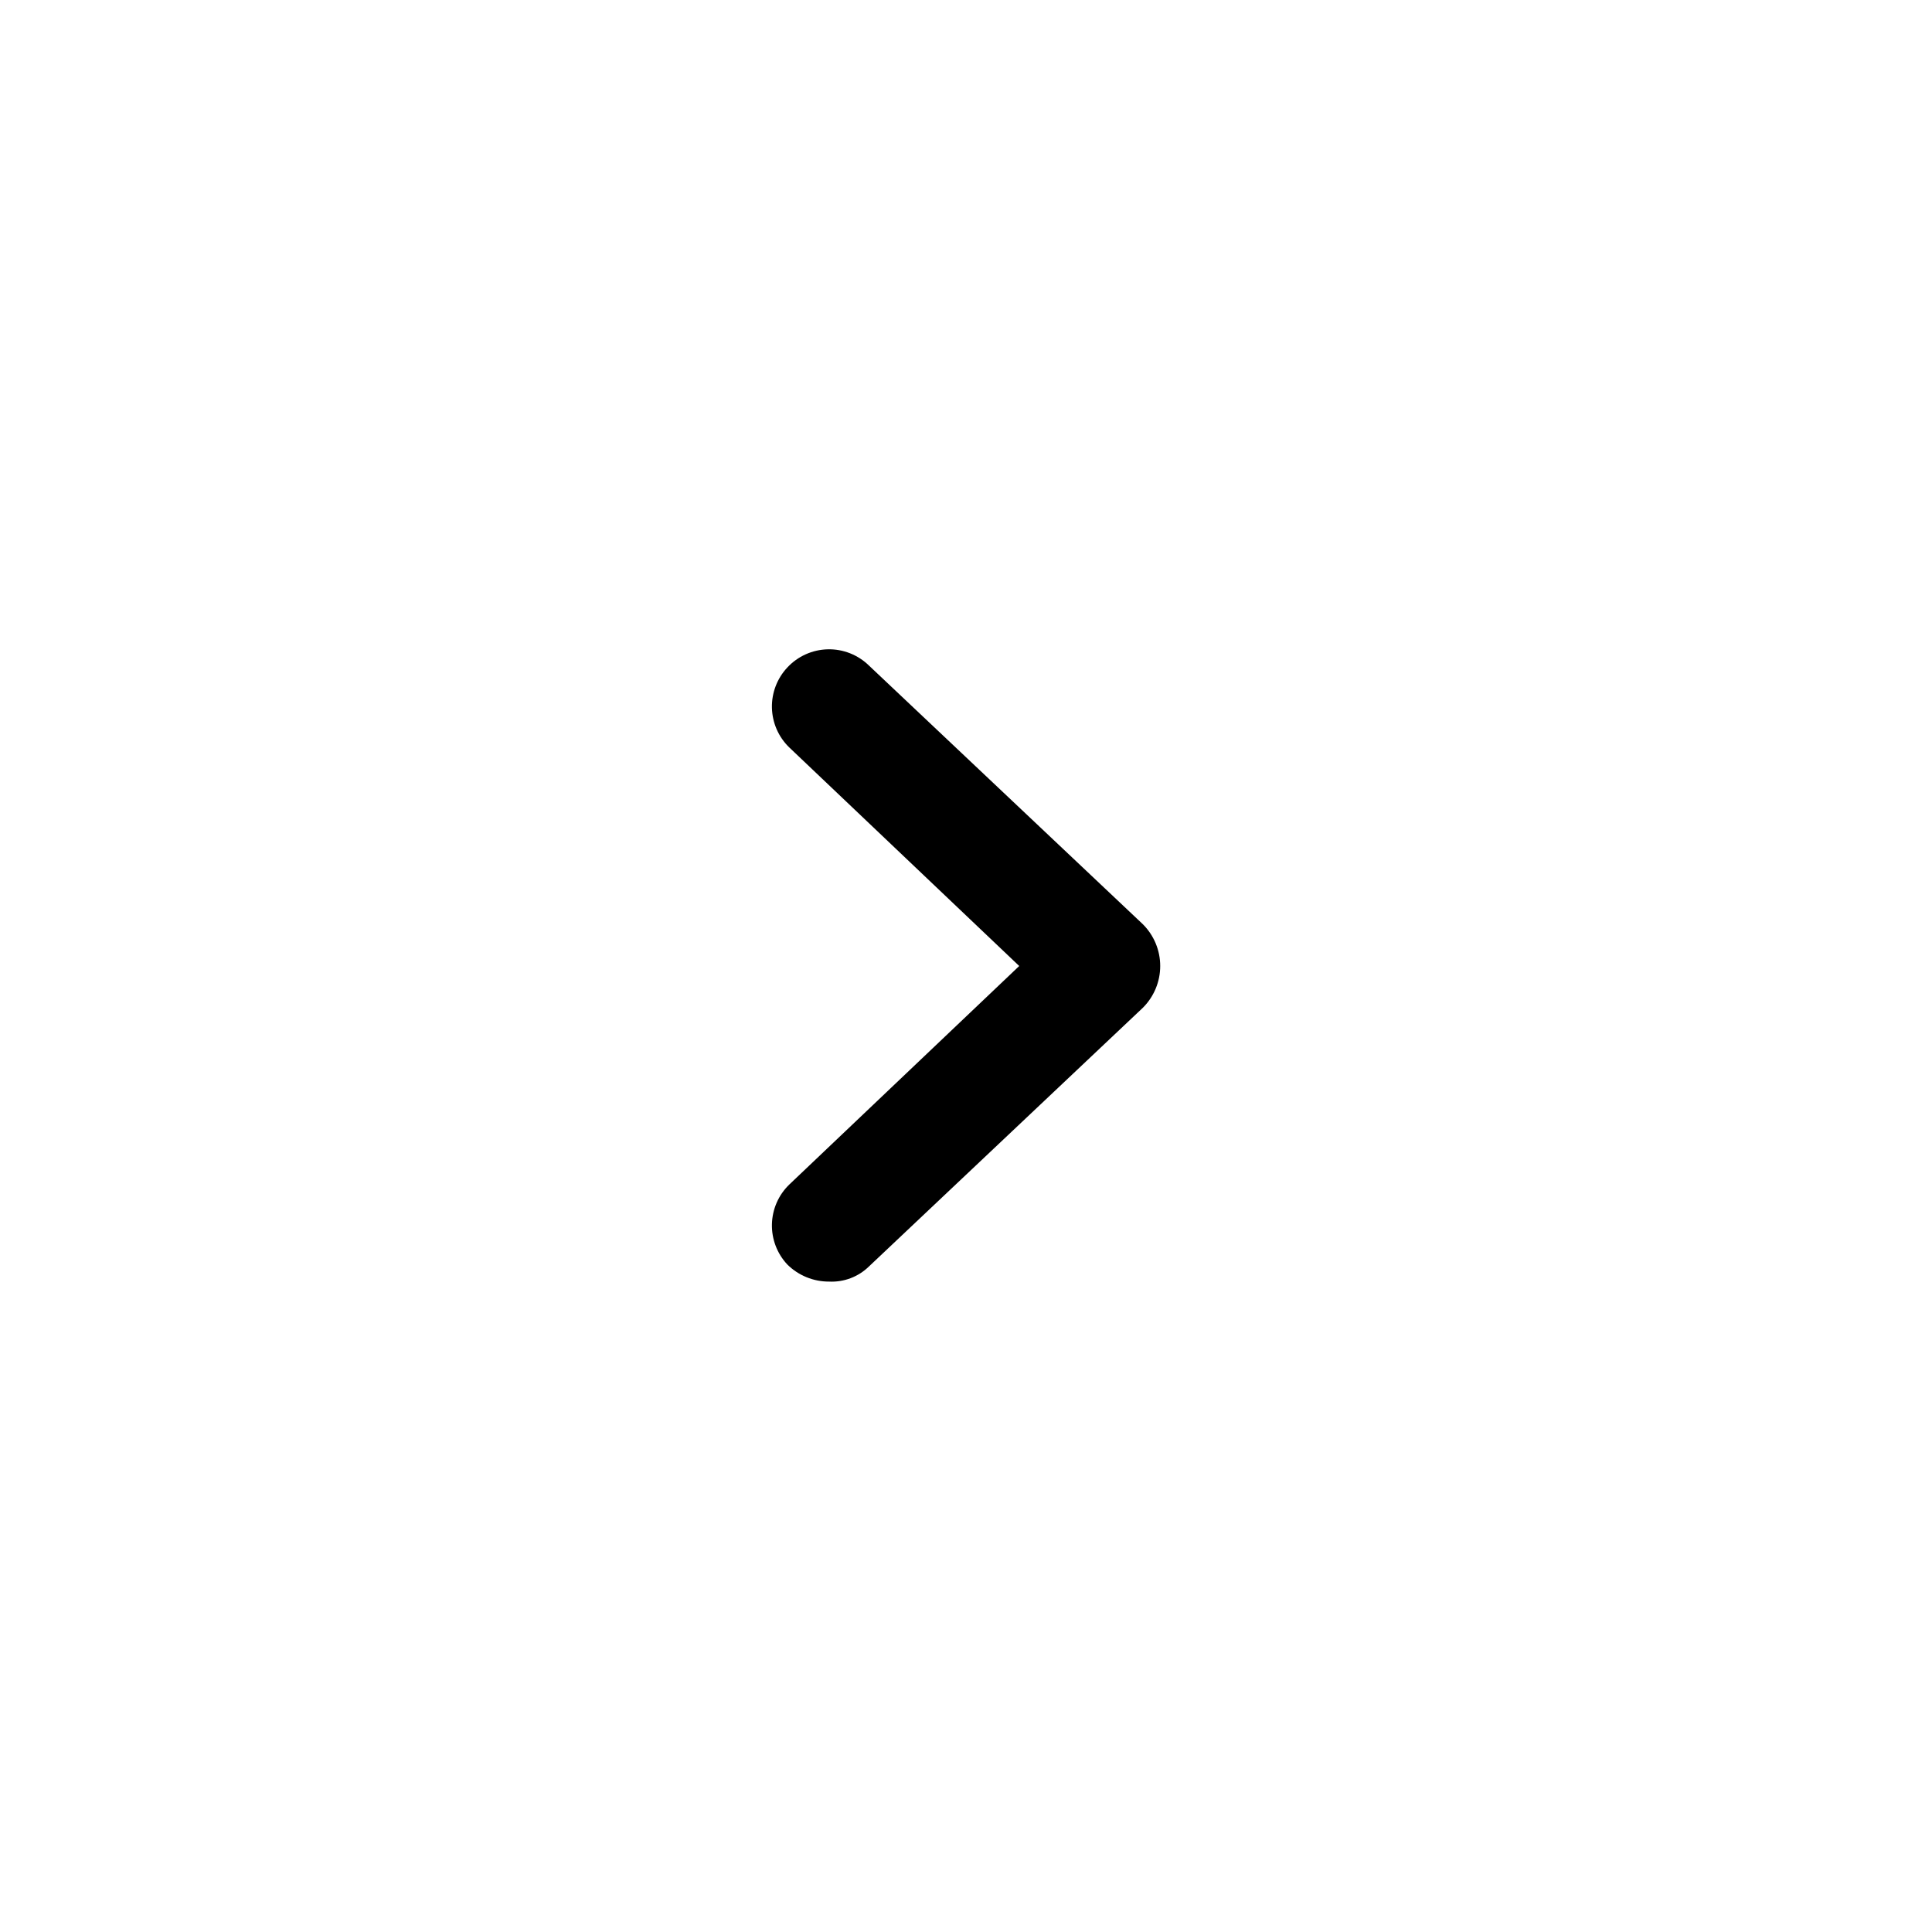
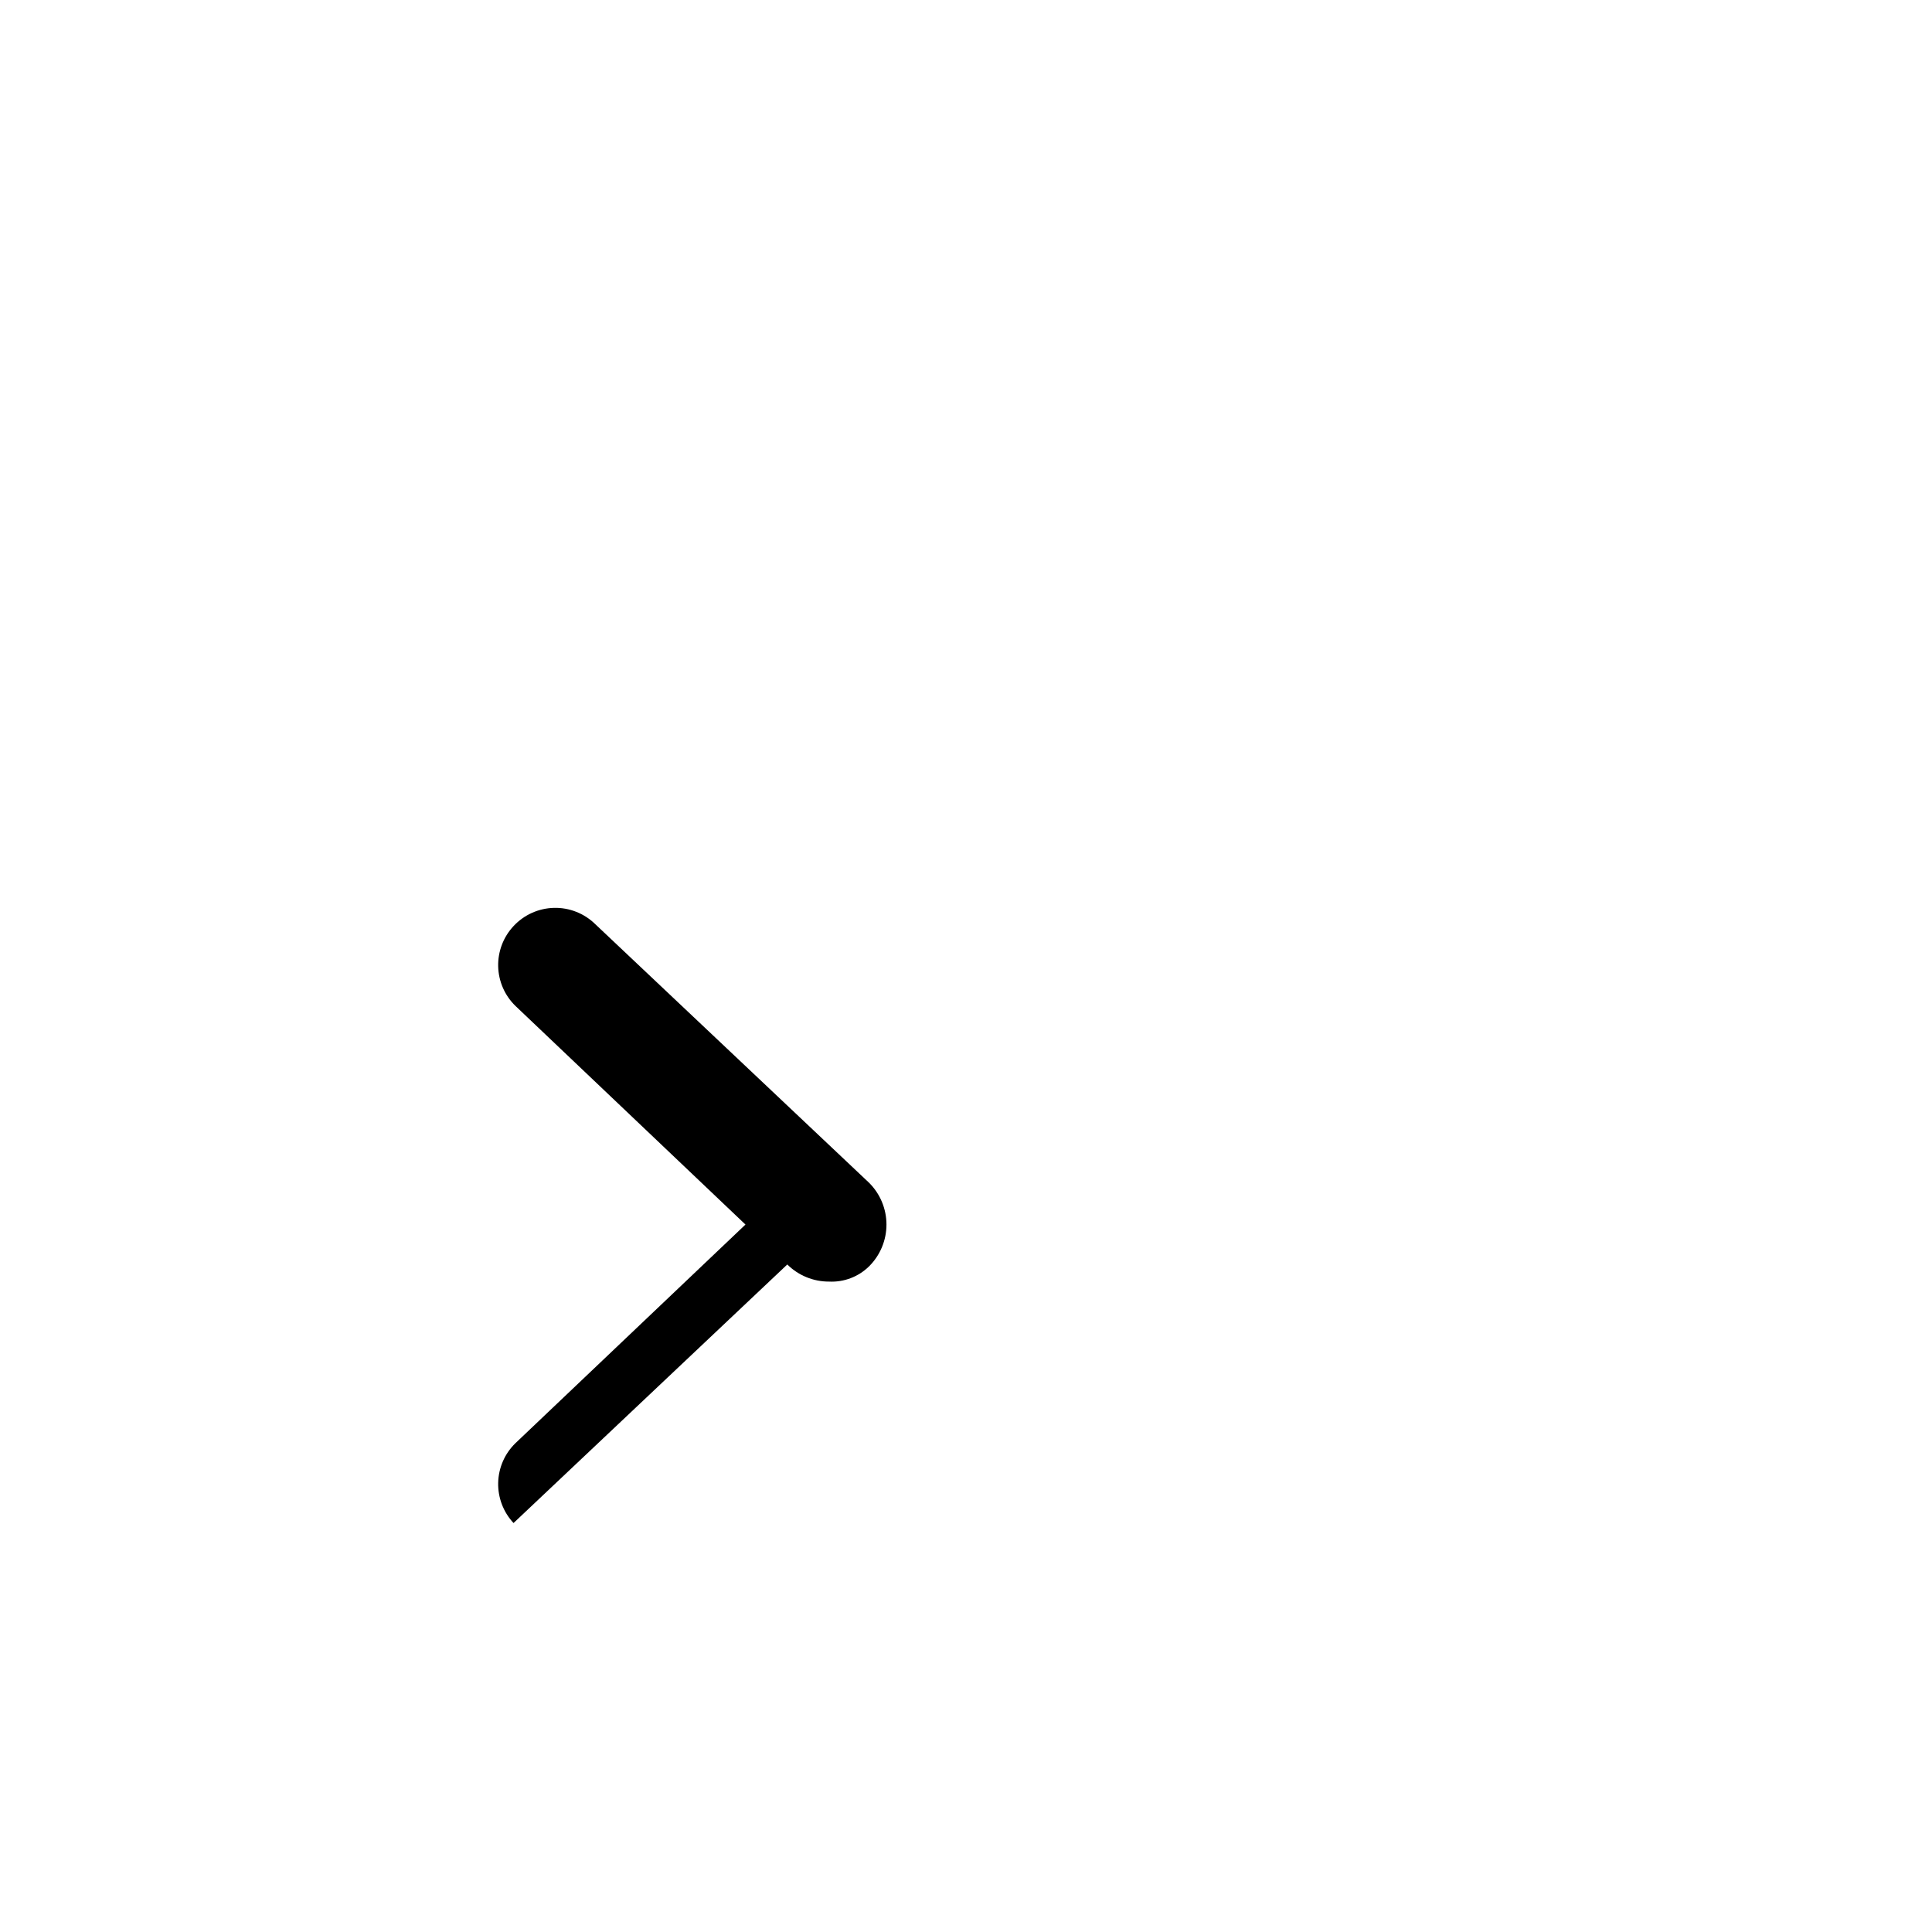
<svg xmlns="http://www.w3.org/2000/svg" fill="#000000" width="800px" height="800px" version="1.1" viewBox="144 144 512 512">
-   <path d="m352.64 479.1c2.945 2.922 6.934 4.555 11.082 4.535 3.938 0.191 7.773-1.27 10.582-4.031l72.547-68.52c2.953-2.934 4.617-6.922 4.617-11.082 0-4.164-1.664-8.152-4.617-11.086l-72.547-68.516c-2.914-2.859-6.859-4.422-10.938-4.324-4.082 0.094-7.949 1.836-10.727 4.828-2.703 2.891-4.164 6.723-4.07 10.68s1.734 7.719 4.574 10.477l60.961 57.941-60.961 57.938c-2.84 2.758-4.481 6.519-4.574 10.477-0.094 3.957 1.367 7.793 4.07 10.684z" />
+   <path d="m352.64 479.1c2.945 2.922 6.934 4.555 11.082 4.535 3.938 0.191 7.773-1.27 10.582-4.031c2.953-2.934 4.617-6.922 4.617-11.082 0-4.164-1.664-8.152-4.617-11.086l-72.547-68.516c-2.914-2.859-6.859-4.422-10.938-4.324-4.082 0.094-7.949 1.836-10.727 4.828-2.703 2.891-4.164 6.723-4.07 10.68s1.734 7.719 4.574 10.477l60.961 57.941-60.961 57.938c-2.84 2.758-4.481 6.519-4.574 10.477-0.094 3.957 1.367 7.793 4.07 10.684z" />
</svg>